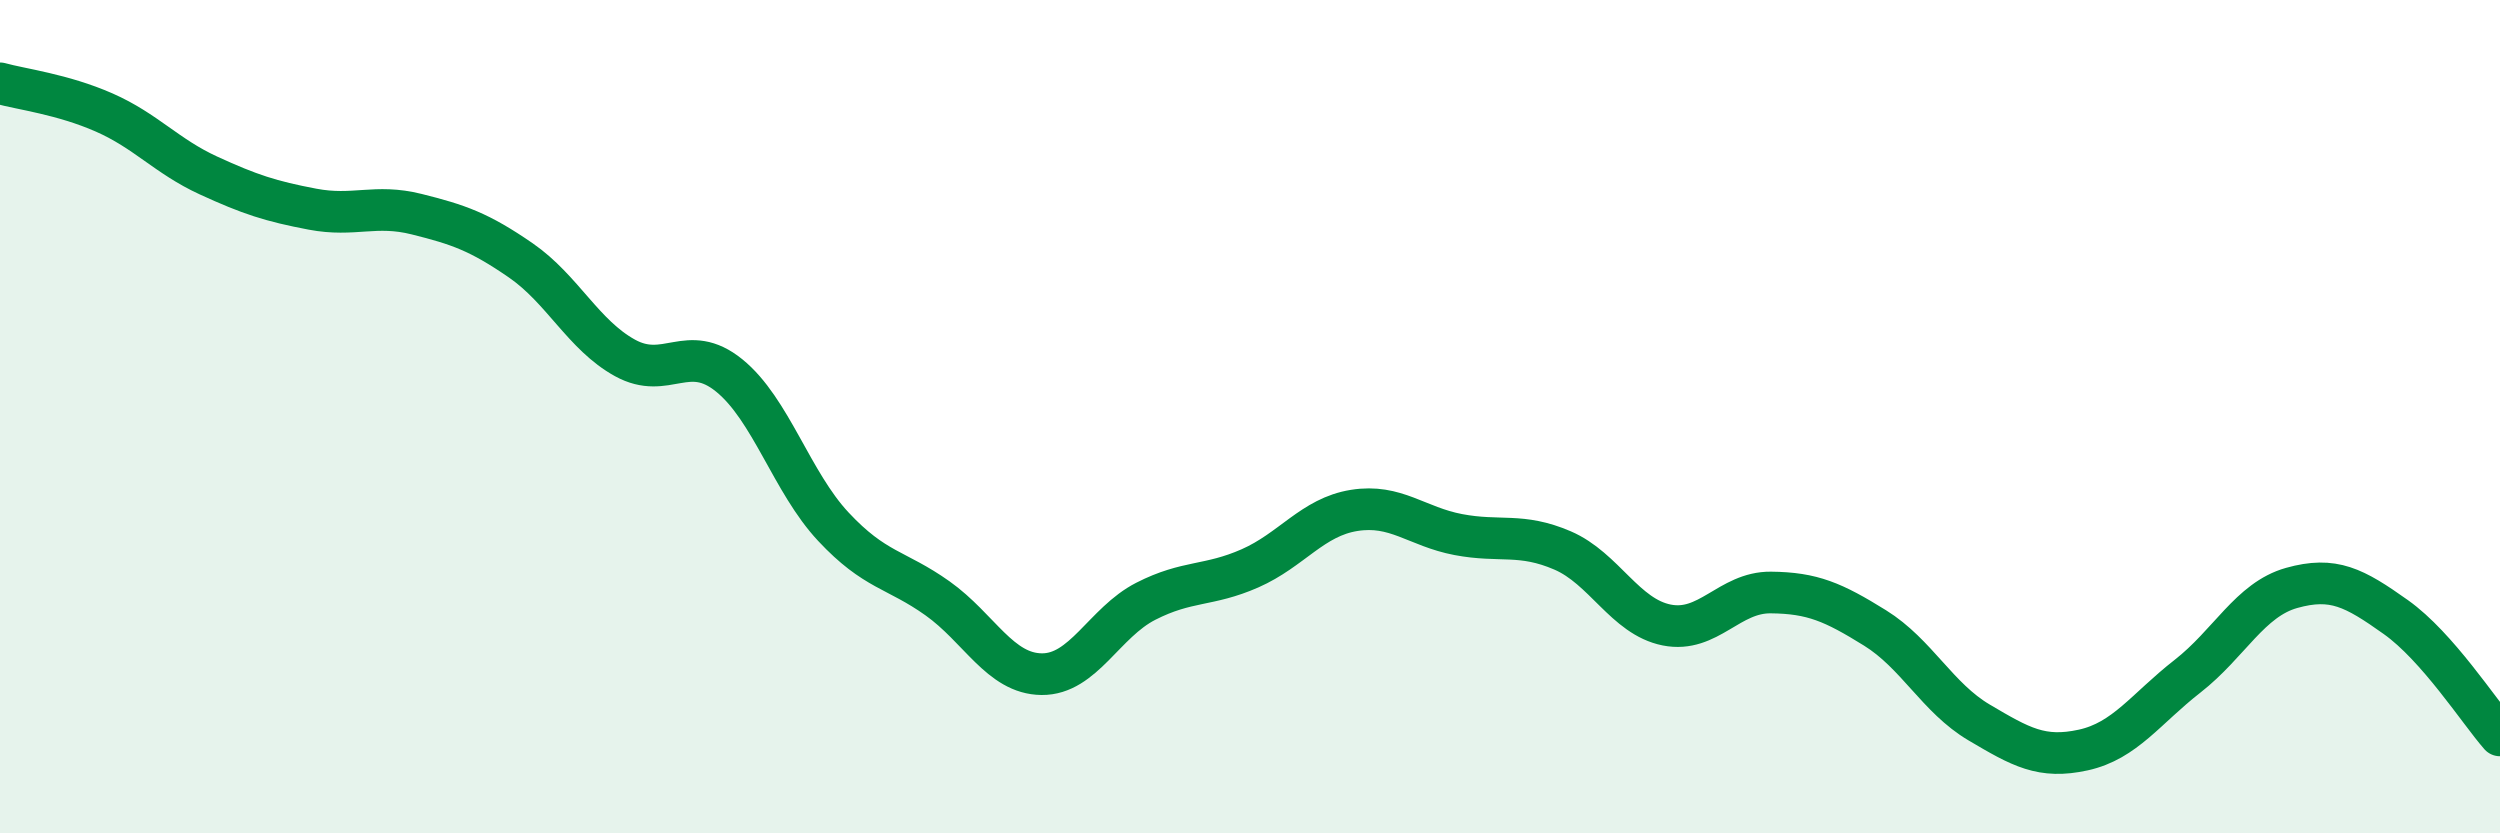
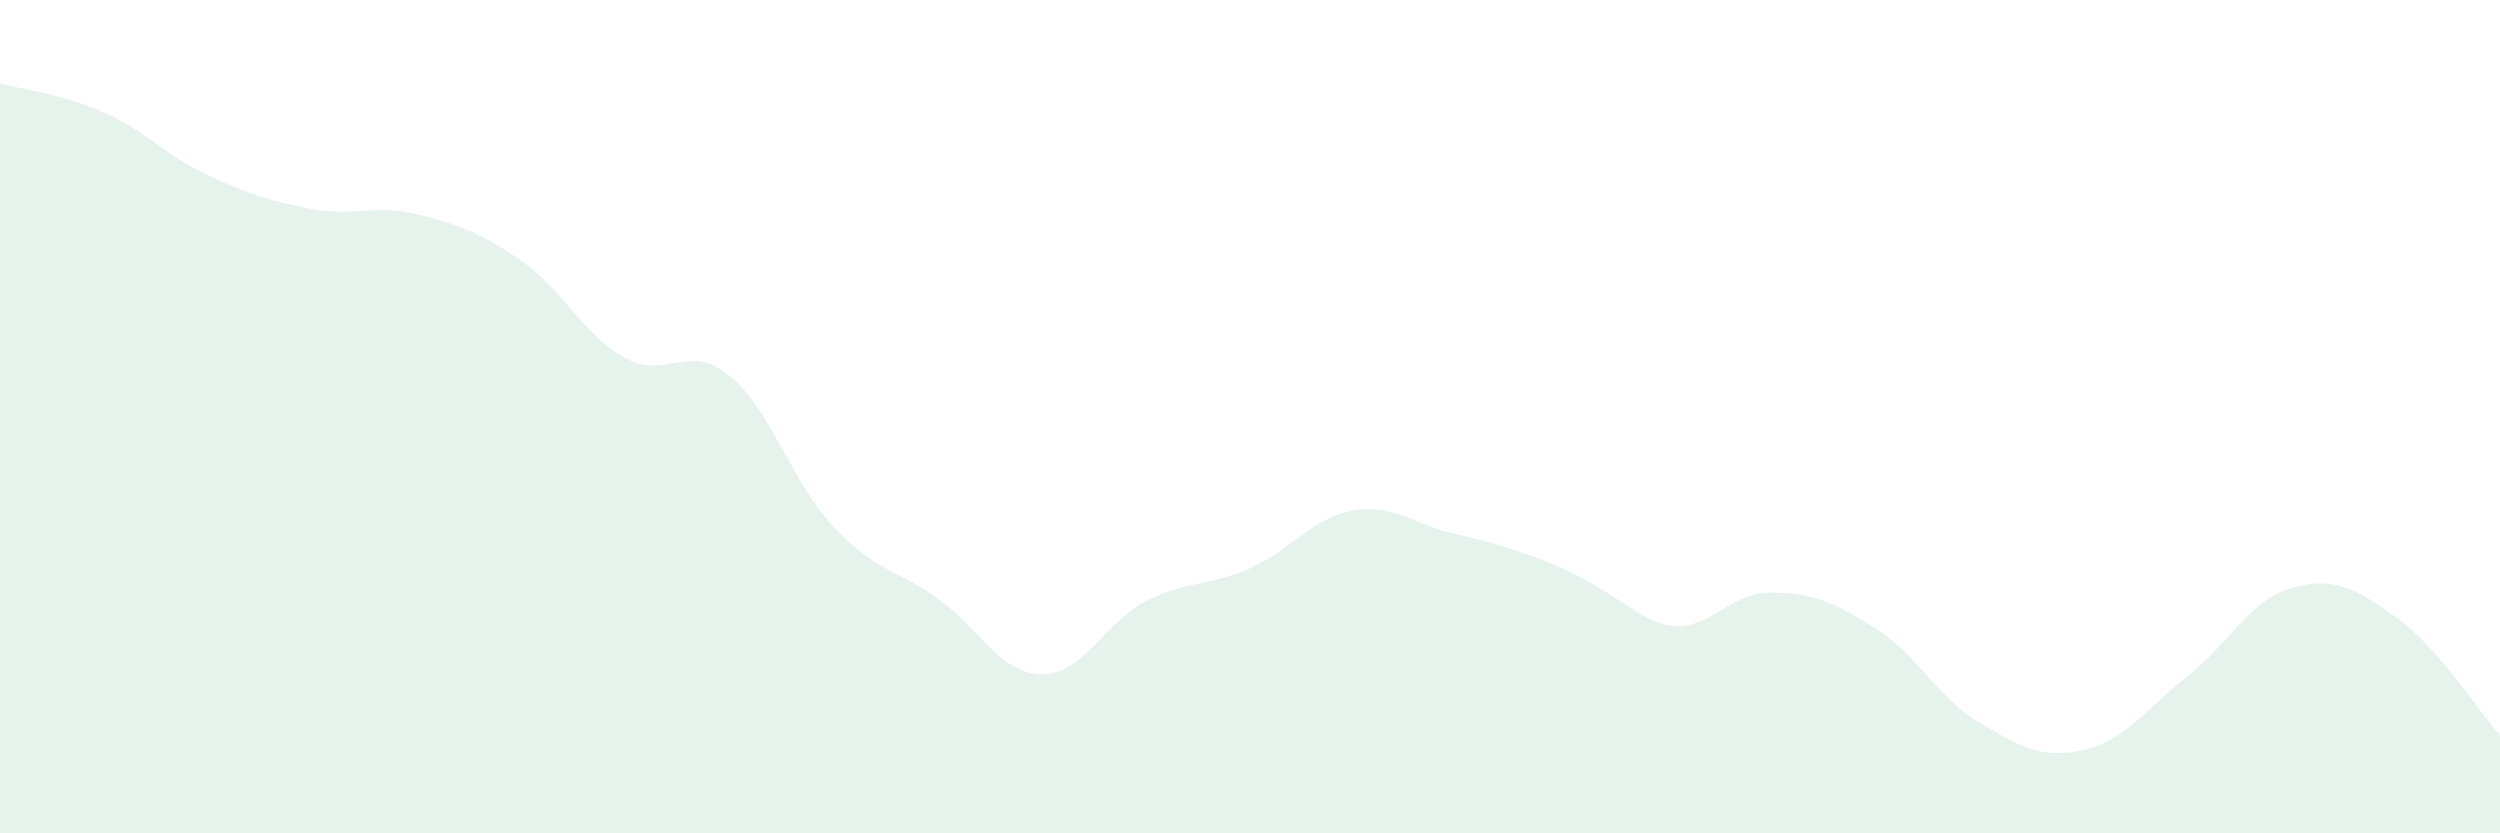
<svg xmlns="http://www.w3.org/2000/svg" width="60" height="20" viewBox="0 0 60 20">
-   <path d="M 0,2 C 0.5,2.14 1.5,2.26 2.5,2.7 C 3.5,3.14 4,3.75 5,4.21 C 6,4.67 6.5,4.83 7.5,5.02 C 8.5,5.21 9,4.89 10,5.14 C 11,5.39 11.5,5.56 12.5,6.25 C 13.5,6.94 14,8.04 15,8.59 C 16,9.14 16.5,8.2 17.5,9.01 C 18.5,9.82 19,11.57 20,12.64 C 21,13.71 21.5,13.65 22.5,14.36 C 23.5,15.07 24,16.17 25,16.18 C 26,16.19 26.5,14.94 27.5,14.43 C 28.5,13.92 29,14.08 30,13.64 C 31,13.2 31.5,12.41 32.5,12.25 C 33.5,12.09 34,12.64 35,12.83 C 36,13.02 36.5,12.78 37.5,13.21 C 38.5,13.64 39,14.8 40,15 C 41,15.2 41.5,14.21 42.5,14.22 C 43.5,14.23 44,14.45 45,15.07 C 46,15.69 46.5,16.75 47.5,17.34 C 48.5,17.93 49,18.22 50,18 C 51,17.78 51.5,17.01 52.5,16.23 C 53.5,15.45 54,14.39 55,14.11 C 56,13.83 56.5,14.1 57.5,14.81 C 58.5,15.52 59.5,17.08 60,17.65L60 20L0 20Z" fill="#008740" opacity="0.1" stroke-linecap="round" stroke-linejoin="round" />
-   <path d="M 0,2 C 0.5,2.14 1.5,2.26 2.5,2.7 C 3.5,3.14 4,3.75 5,4.21 C 6,4.67 6.5,4.83 7.5,5.02 C 8.5,5.21 9,4.89 10,5.14 C 11,5.39 11.5,5.56 12.5,6.25 C 13.5,6.94 14,8.04 15,8.59 C 16,9.14 16.5,8.2 17.5,9.01 C 18.5,9.82 19,11.57 20,12.64 C 21,13.71 21.5,13.65 22.5,14.36 C 23.5,15.07 24,16.17 25,16.18 C 26,16.19 26.5,14.94 27.5,14.43 C 28.5,13.92 29,14.08 30,13.64 C 31,13.2 31.5,12.41 32.5,12.25 C 33.5,12.09 34,12.64 35,12.83 C 36,13.02 36.5,12.78 37.5,13.21 C 38.5,13.64 39,14.8 40,15 C 41,15.2 41.5,14.21 42.5,14.22 C 43.5,14.23 44,14.45 45,15.07 C 46,15.69 46.5,16.75 47.5,17.34 C 48.5,17.93 49,18.22 50,18 C 51,17.78 51.5,17.01 52.5,16.23 C 53.5,15.45 54,14.39 55,14.11 C 56,13.83 56.5,14.1 57.5,14.81 C 58.5,15.52 59.5,17.08 60,17.65" stroke="#008740" stroke-width="1" fill="none" stroke-linecap="round" stroke-linejoin="round" />
+   <path d="M 0,2 C 0.5,2.14 1.5,2.26 2.5,2.7 C 3.5,3.14 4,3.75 5,4.21 C 6,4.67 6.5,4.83 7.5,5.02 C 8.5,5.21 9,4.89 10,5.14 C 11,5.39 11.5,5.56 12.5,6.25 C 13.5,6.94 14,8.04 15,8.59 C 16,9.14 16.5,8.2 17.5,9.01 C 18.5,9.82 19,11.57 20,12.64 C 21,13.71 21.5,13.65 22.5,14.36 C 23.5,15.07 24,16.17 25,16.18 C 26,16.19 26.5,14.94 27.5,14.43 C 28.5,13.92 29,14.08 30,13.64 C 31,13.2 31.5,12.41 32.5,12.25 C 33.5,12.09 34,12.64 35,12.83 C 38.5,13.64 39,14.8 40,15 C 41,15.2 41.5,14.21 42.5,14.22 C 43.5,14.23 44,14.45 45,15.07 C 46,15.69 46.5,16.75 47.5,17.34 C 48.5,17.93 49,18.22 50,18 C 51,17.78 51.5,17.01 52.5,16.23 C 53.5,15.45 54,14.39 55,14.11 C 56,13.83 56.5,14.1 57.5,14.81 C 58.5,15.52 59.5,17.08 60,17.65L60 20L0 20Z" fill="#008740" opacity="0.1" stroke-linecap="round" stroke-linejoin="round" />
</svg>